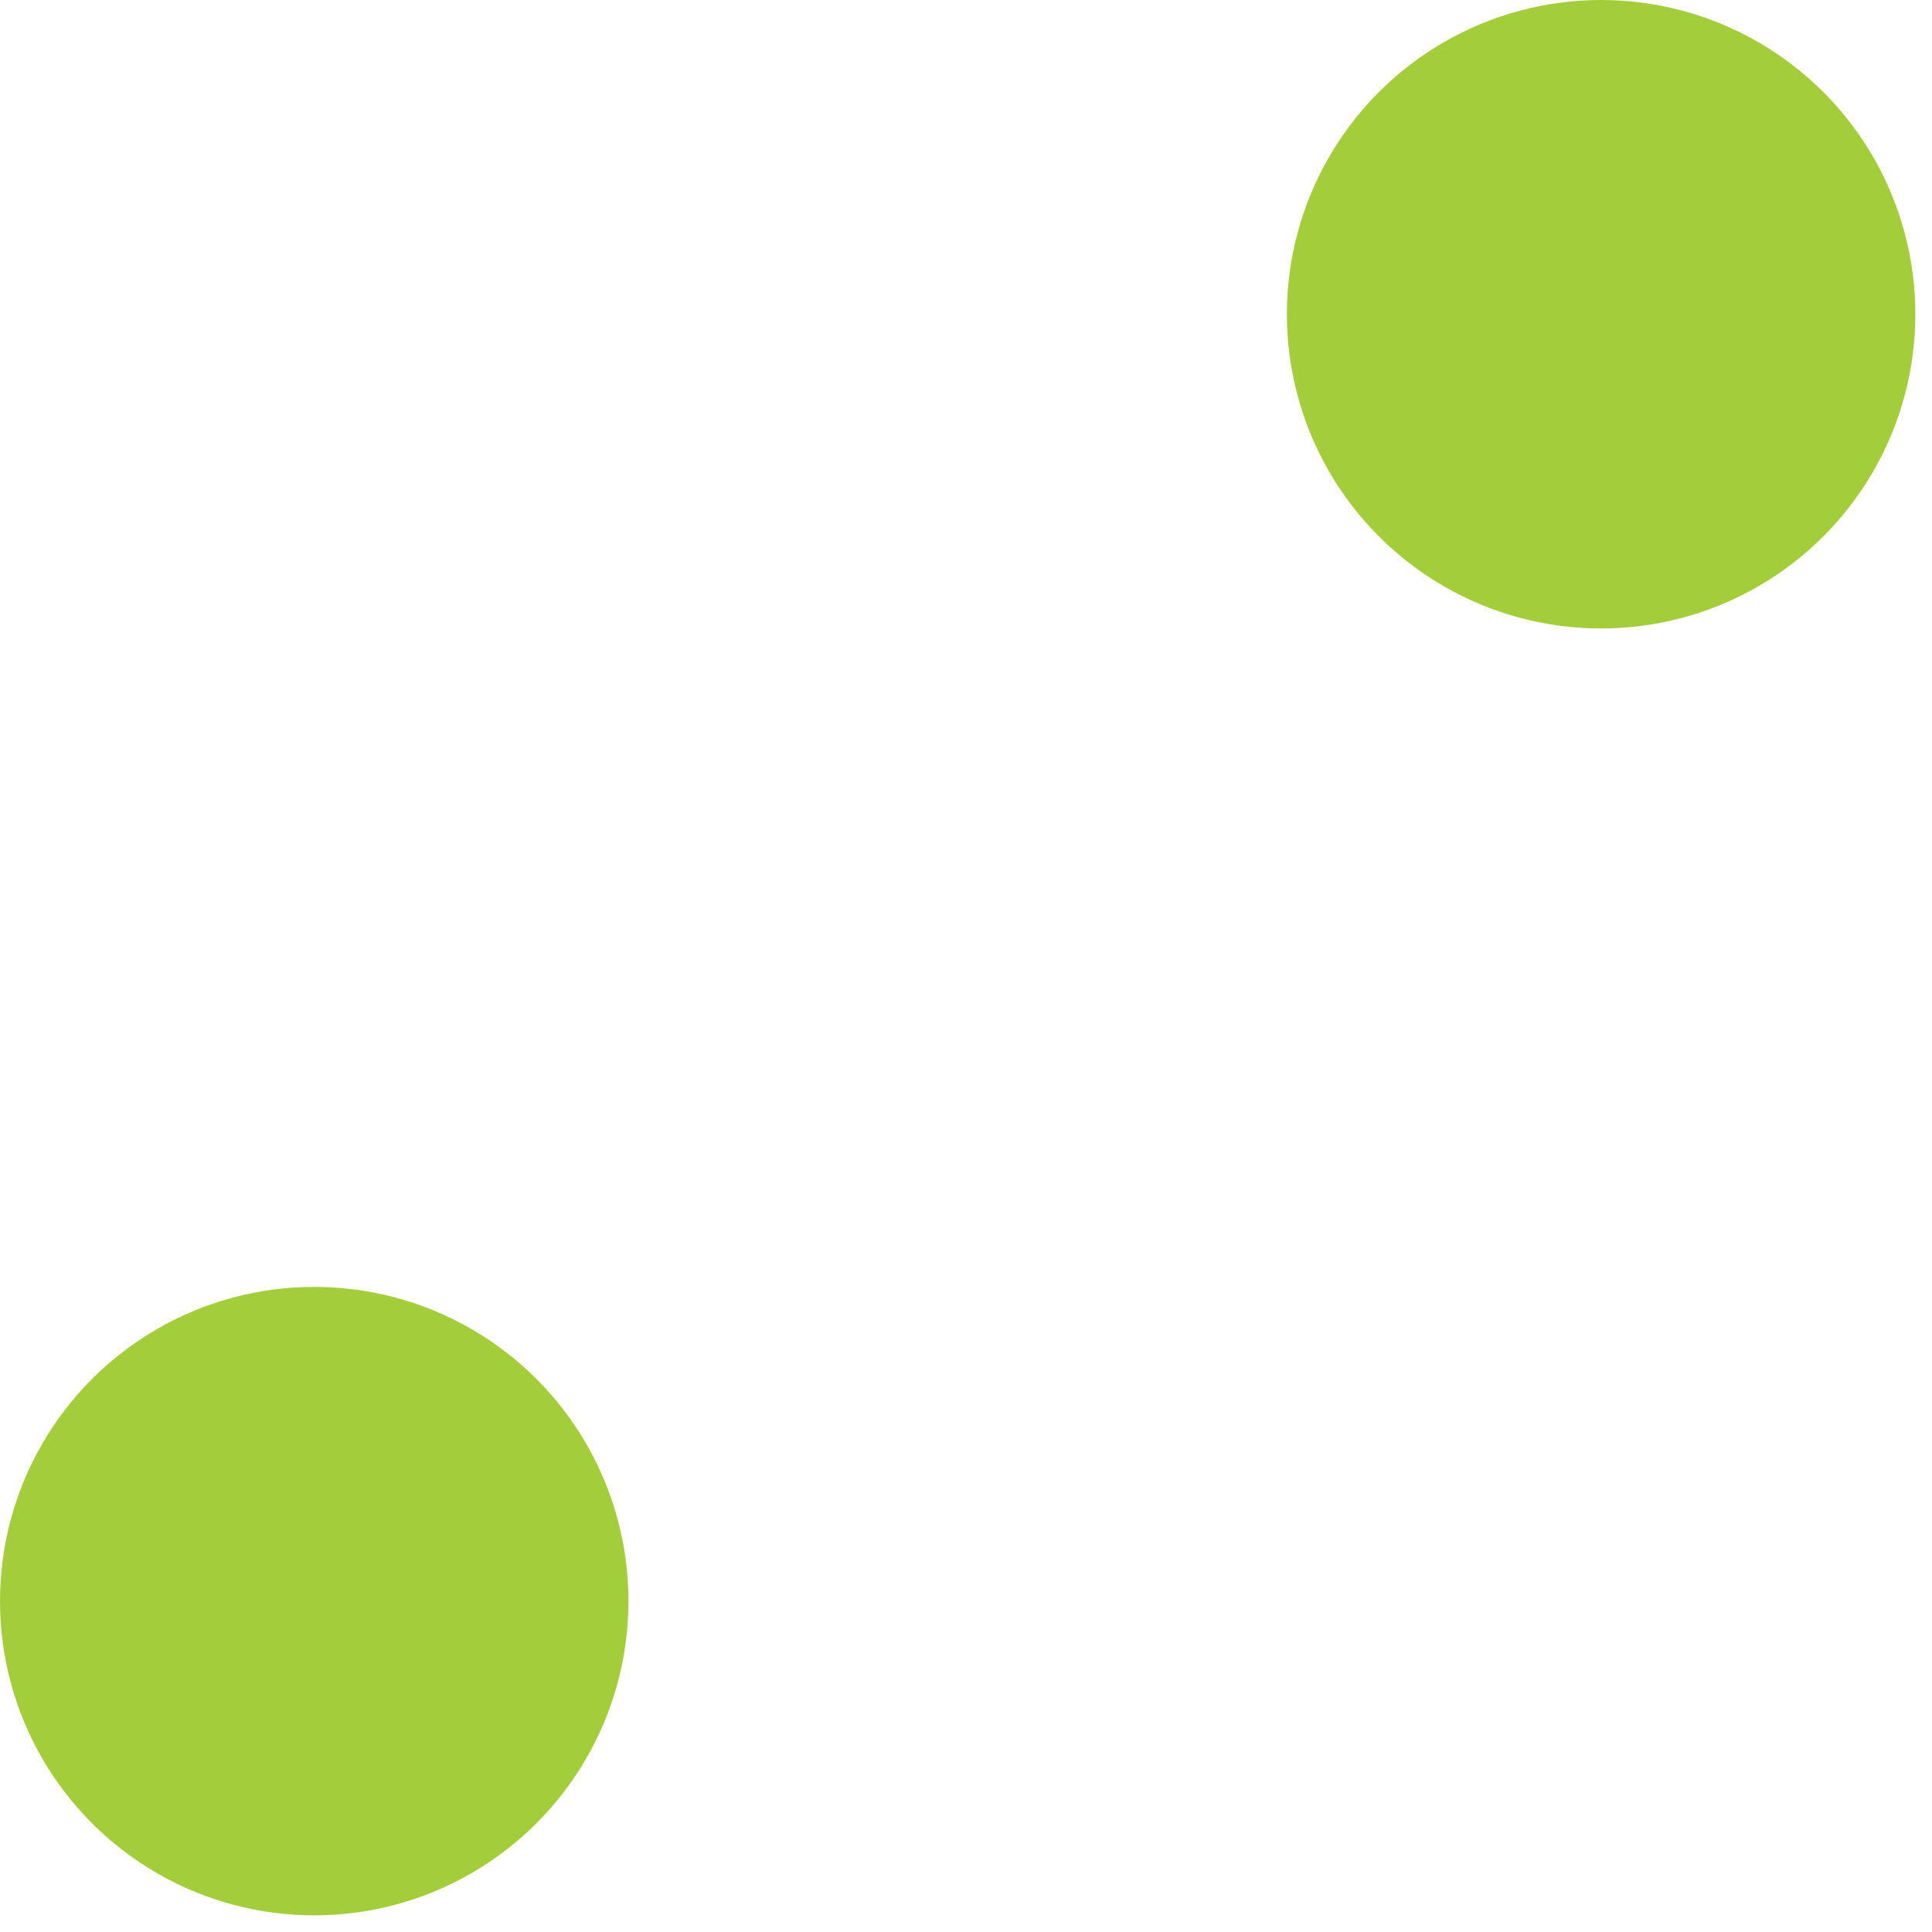
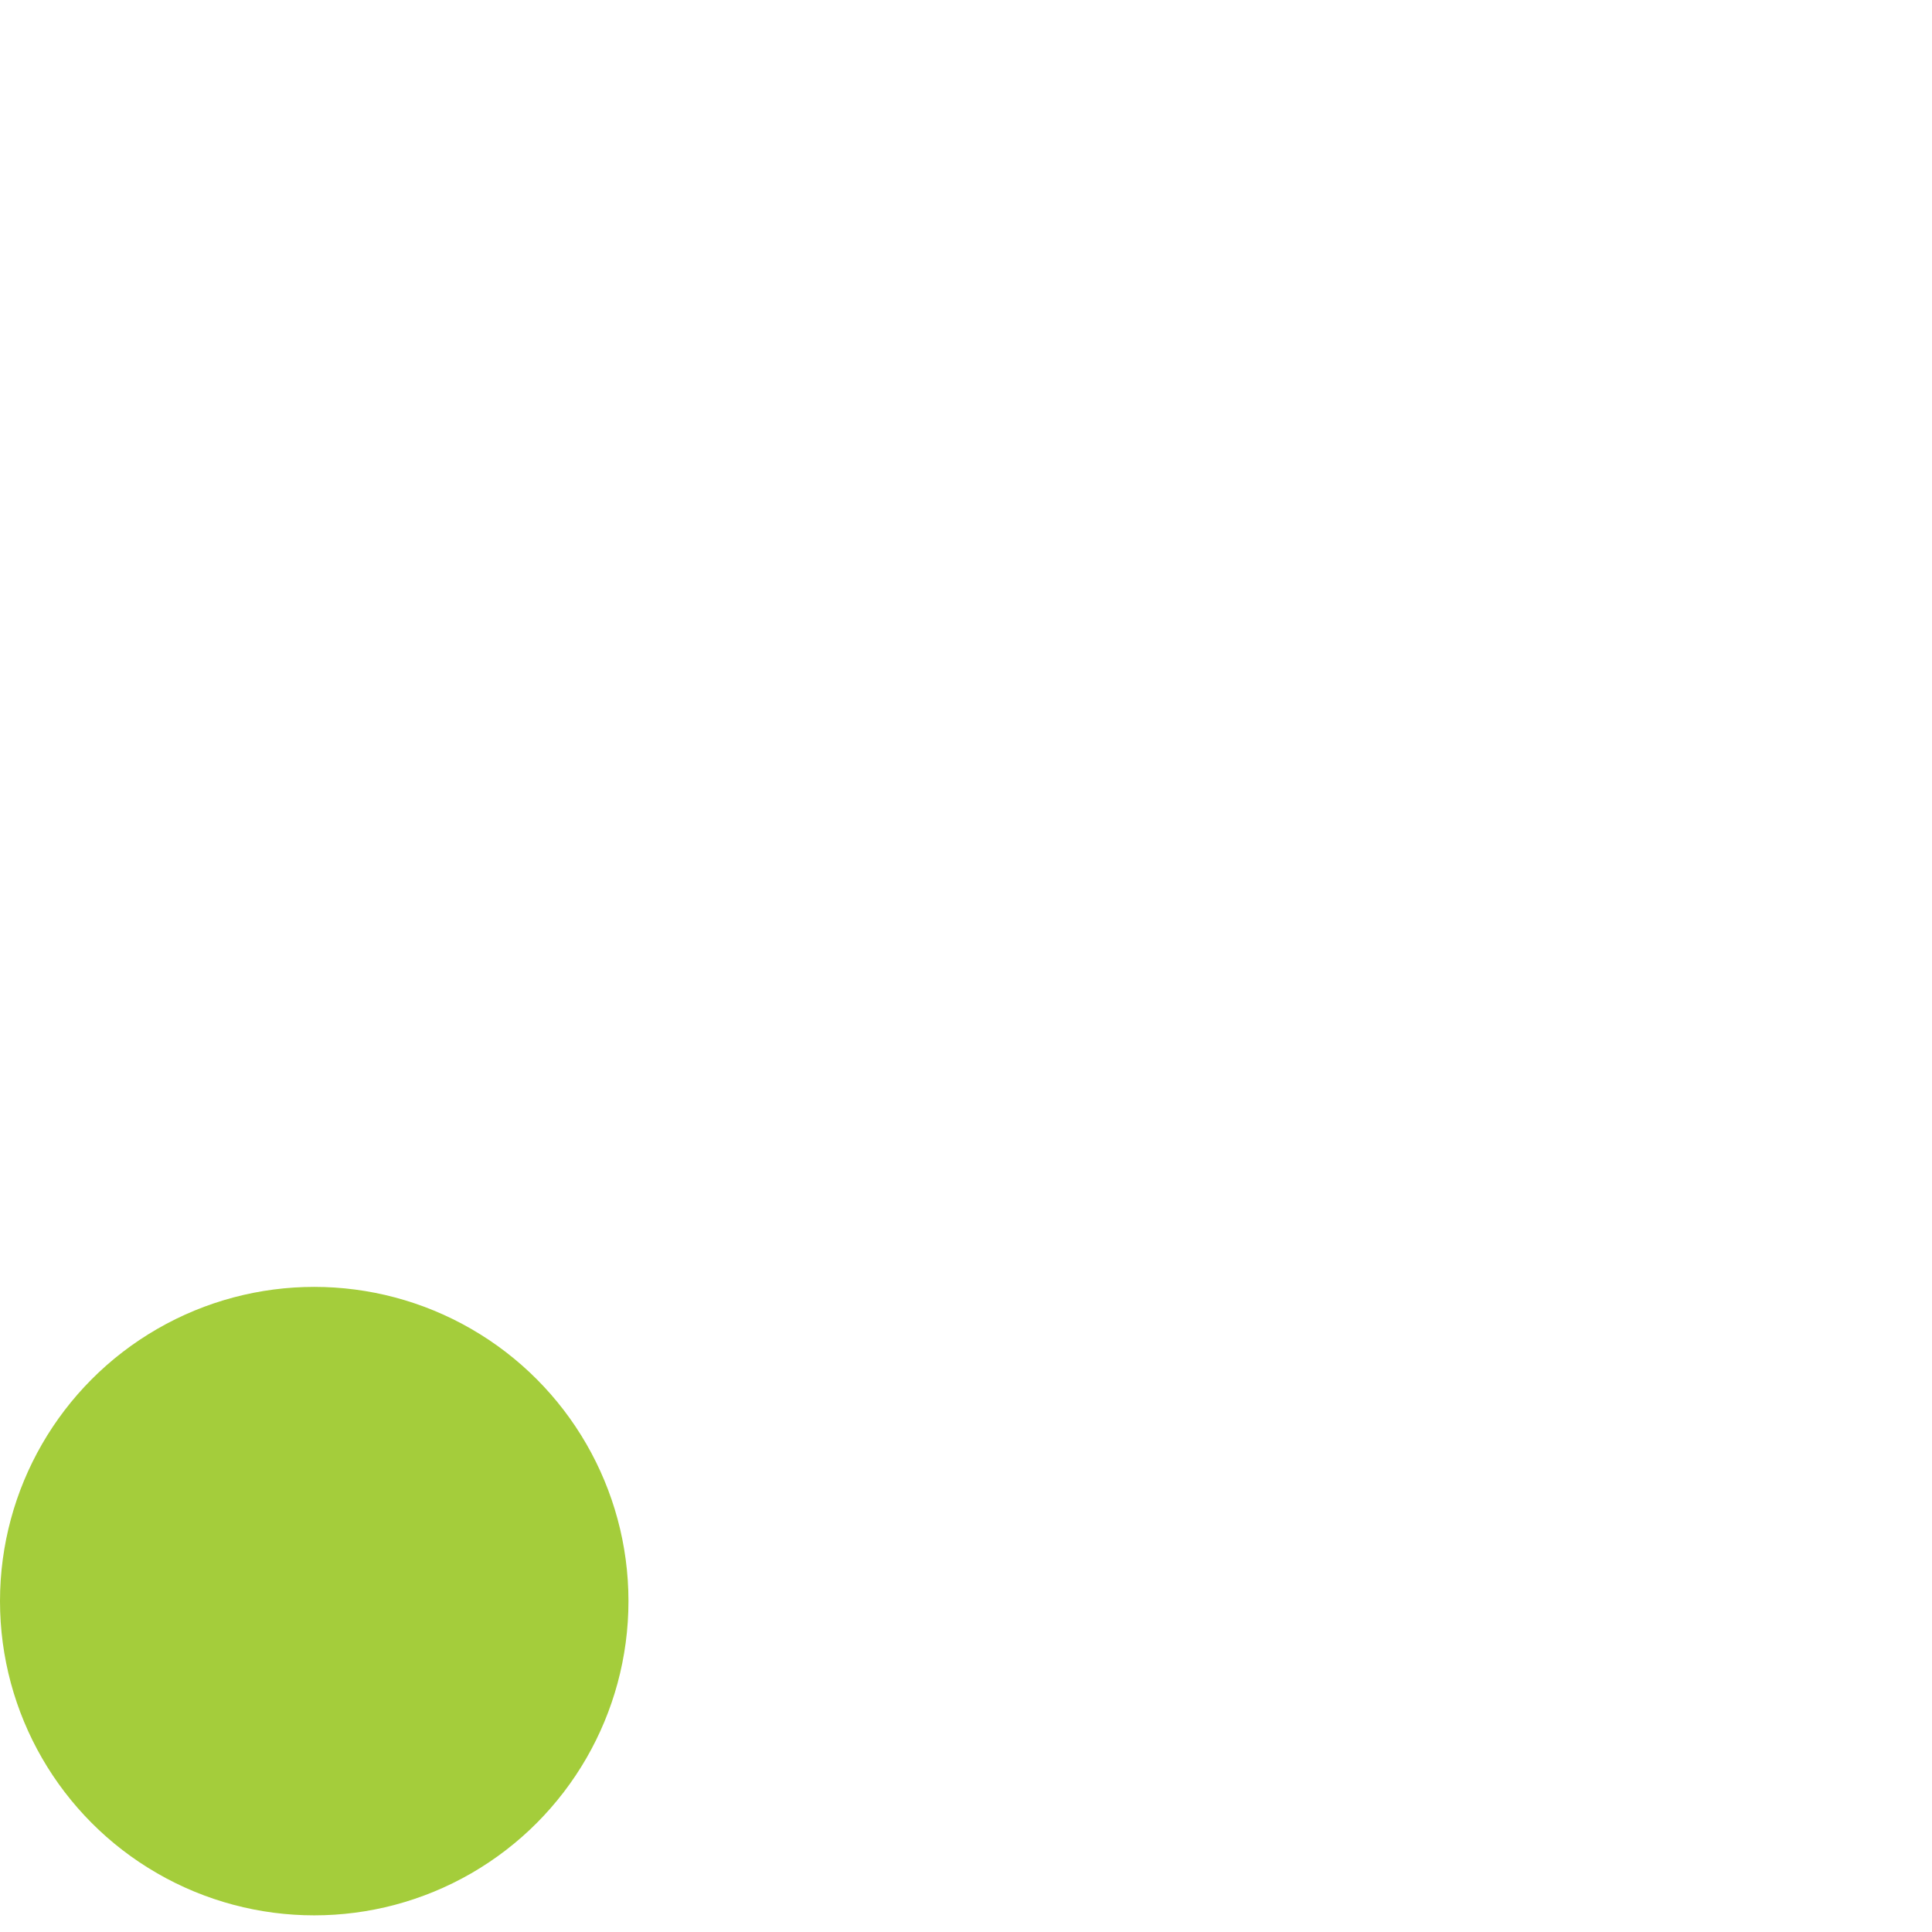
<svg xmlns="http://www.w3.org/2000/svg" width="99" height="99" viewBox="0 0 99 99" fill="none">
-   <circle cx="82.045" cy="16.102" r="16.102" fill="#A4CD3B" />
  <circle cx="16.102" cy="82.045" r="16.102" fill="#A4CD3B" />
</svg>